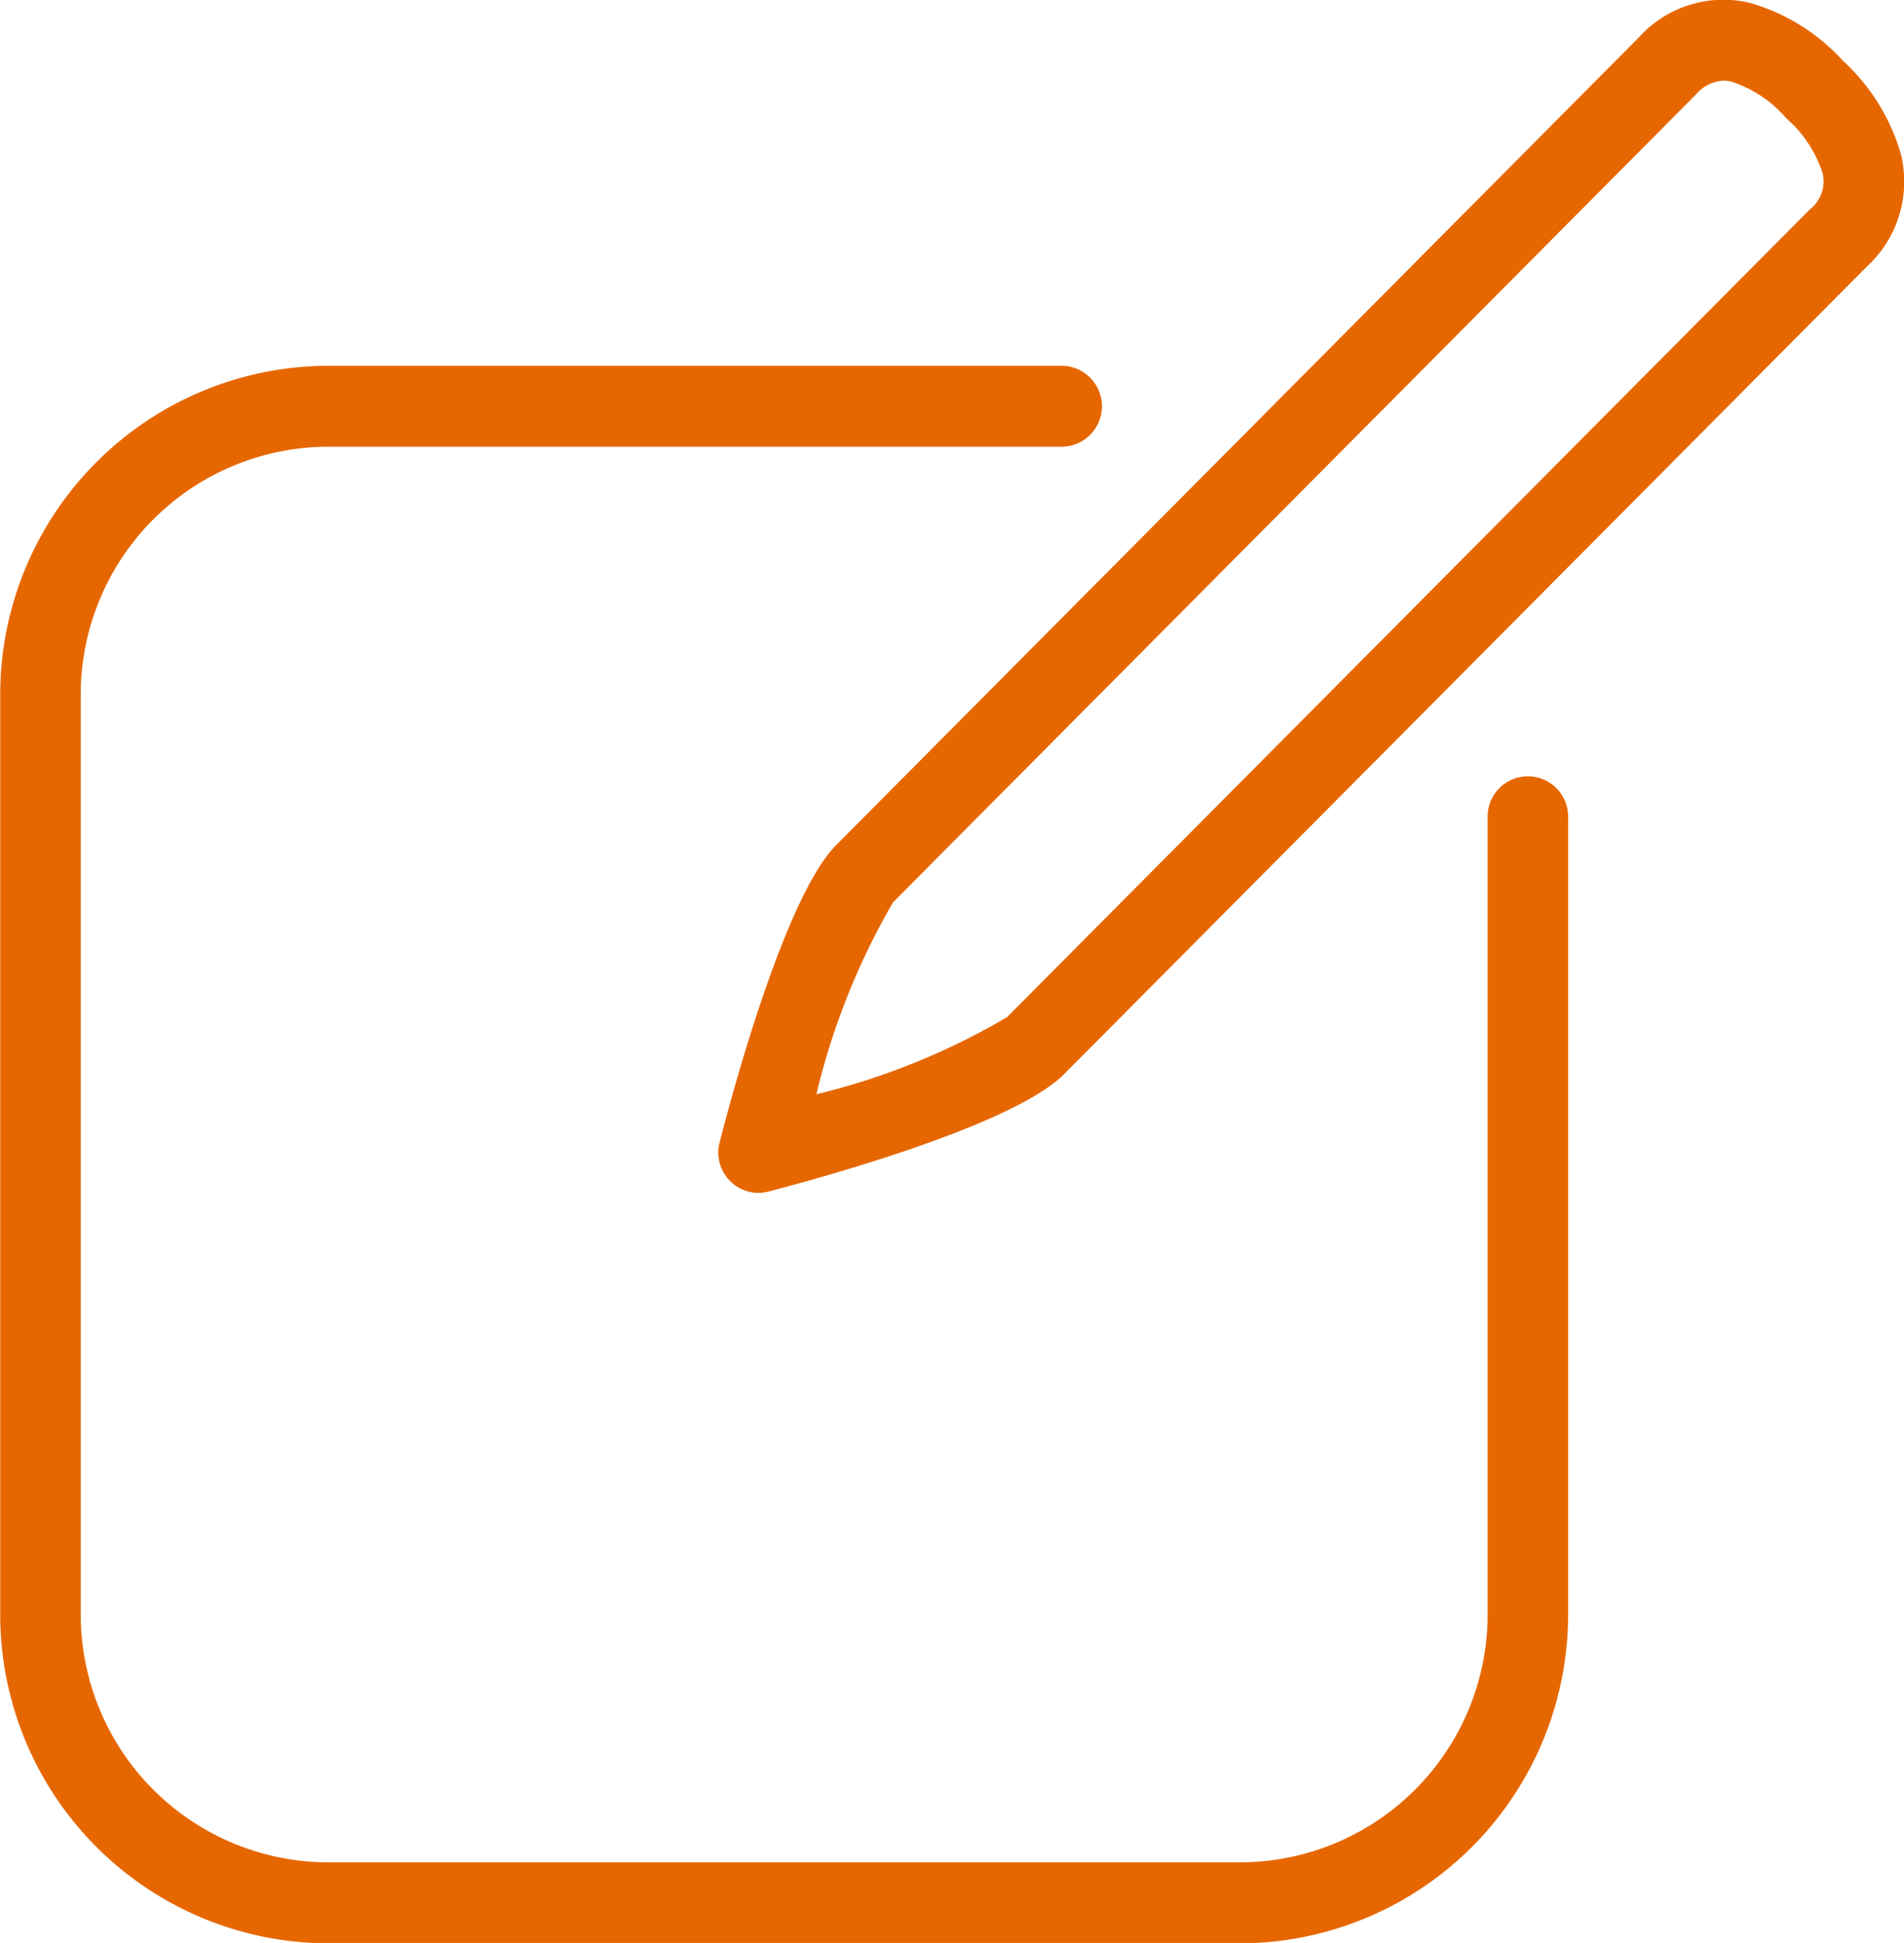
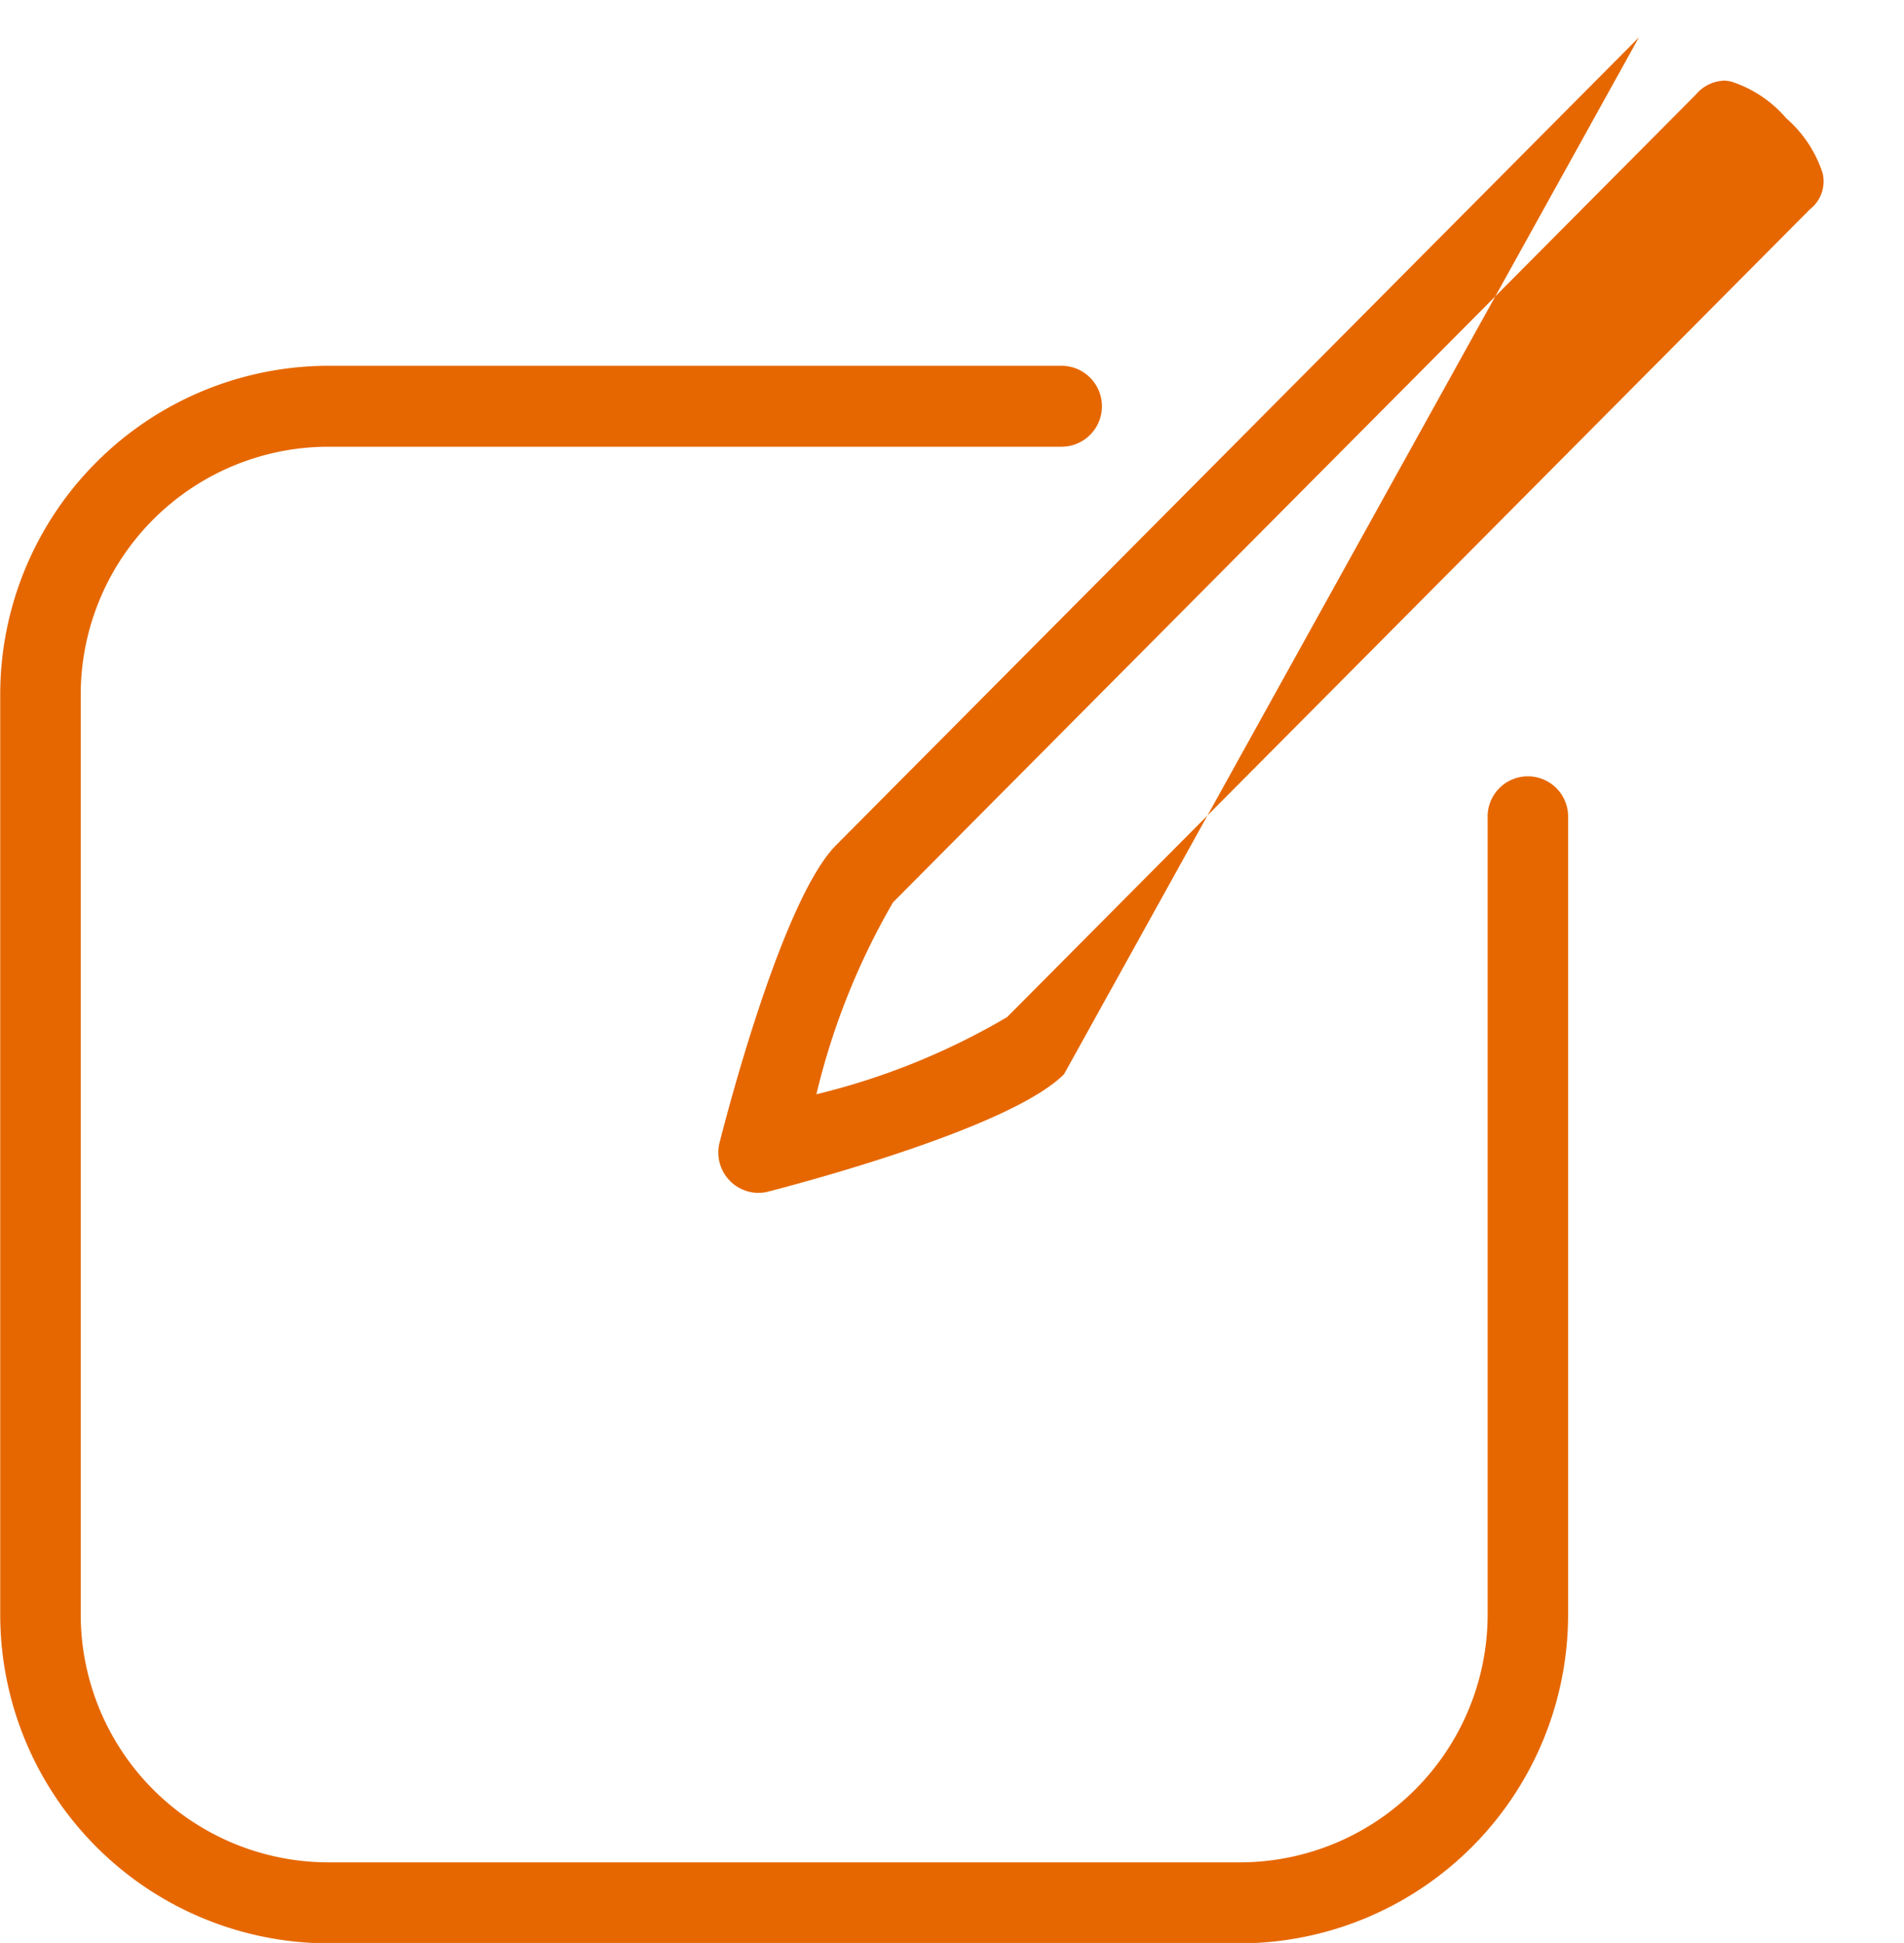
<svg xmlns="http://www.w3.org/2000/svg" width="43" height="43.876" viewBox="0 0 43 43.876">
  <defs>
    <style>
      .cls-1 {
        fill: #e66700;
        fill-rule: evenodd;
      }
    </style>
  </defs>
-   <path id="icon_column.svg" class="cls-1" d="M684.515,604.447H663.9a7.425,7.425,0,0,1-7.395-7.44V576.261a7.425,7.425,0,0,1,7.395-7.439h16.572a0.914,0.914,0,0,1,0,1.828H663.9a5.6,5.6,0,0,0-5.577,5.611v20.746a5.6,5.6,0,0,0,5.577,5.611h20.62a5.6,5.6,0,0,0,5.577-5.611V579.032a0.909,0.909,0,1,1,1.817,0v17.975A7.425,7.425,0,0,1,684.515,604.447ZM673.632,587.5a0.911,0.911,0,0,1-.88-1.141c0.233-.913,1.455-5.528,2.632-6.713l18.129-18.24a2.568,2.568,0,0,1,2.515-.777,4.537,4.537,0,0,1,2.1,1.312,4.583,4.583,0,0,1,1.305,2.112,2.605,2.605,0,0,1-.773,2.53L680.53,584.82c-1.177,1.185-5.765,2.414-6.672,2.649A0.92,0.92,0,0,1,673.632,587.5Zm21.789-25.116a0.873,0.873,0,0,0-.623.315l-18.129,18.239a16.056,16.056,0,0,0-1.732,4.335,15.806,15.806,0,0,0,4.308-1.743l18.129-18.24a0.8,0.8,0,0,0,.288-0.819,2.787,2.787,0,0,0-.82-1.237,2.752,2.752,0,0,0-1.229-.825A0.833,0.833,0,0,0,695.421,562.381Z" transform="translate(-656.5 -560.562)" />
+   <path id="icon_column.svg" class="cls-1" d="M684.515,604.447H663.9a7.425,7.425,0,0,1-7.395-7.44V576.261a7.425,7.425,0,0,1,7.395-7.439h16.572a0.914,0.914,0,0,1,0,1.828H663.9a5.6,5.6,0,0,0-5.577,5.611v20.746a5.6,5.6,0,0,0,5.577,5.611h20.62a5.6,5.6,0,0,0,5.577-5.611V579.032a0.909,0.909,0,1,1,1.817,0v17.975A7.425,7.425,0,0,1,684.515,604.447ZM673.632,587.5a0.911,0.911,0,0,1-.88-1.141c0.233-.913,1.455-5.528,2.632-6.713l18.129-18.24L680.53,584.82c-1.177,1.185-5.765,2.414-6.672,2.649A0.92,0.92,0,0,1,673.632,587.5Zm21.789-25.116a0.873,0.873,0,0,0-.623.315l-18.129,18.239a16.056,16.056,0,0,0-1.732,4.335,15.806,15.806,0,0,0,4.308-1.743l18.129-18.24a0.8,0.8,0,0,0,.288-0.819,2.787,2.787,0,0,0-.82-1.237,2.752,2.752,0,0,0-1.229-.825A0.833,0.833,0,0,0,695.421,562.381Z" transform="translate(-656.5 -560.562)" />
</svg>